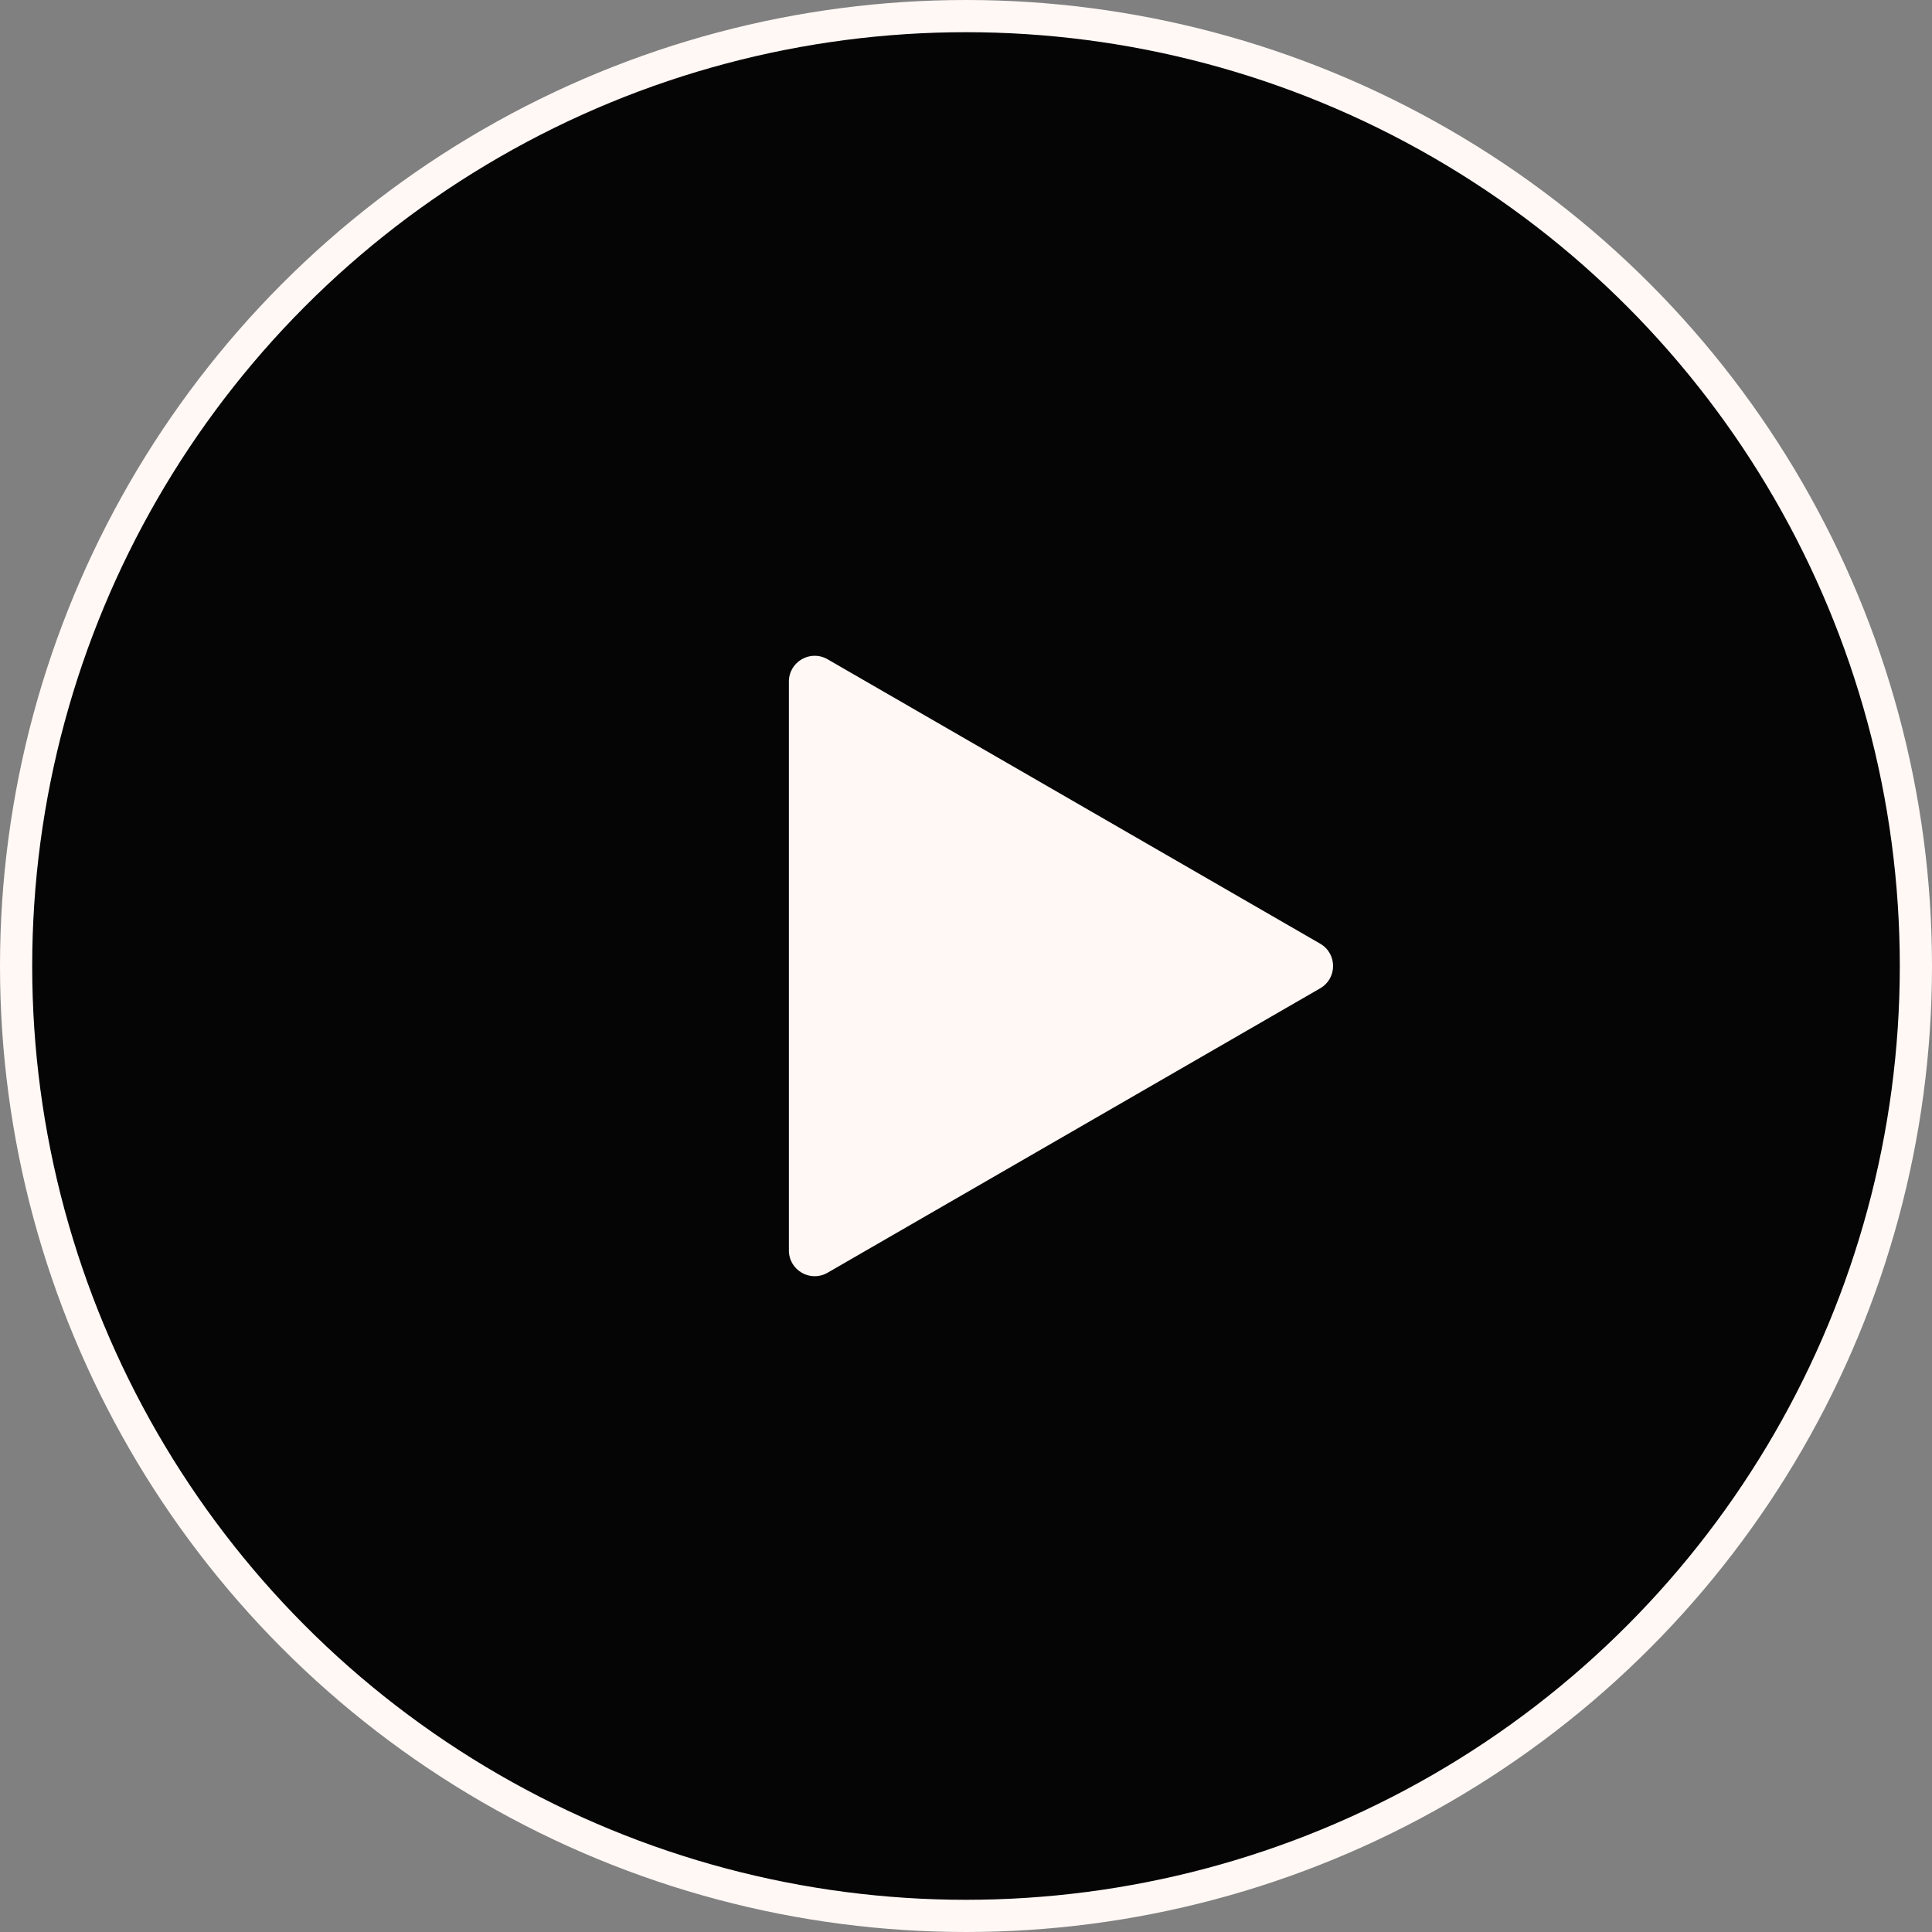
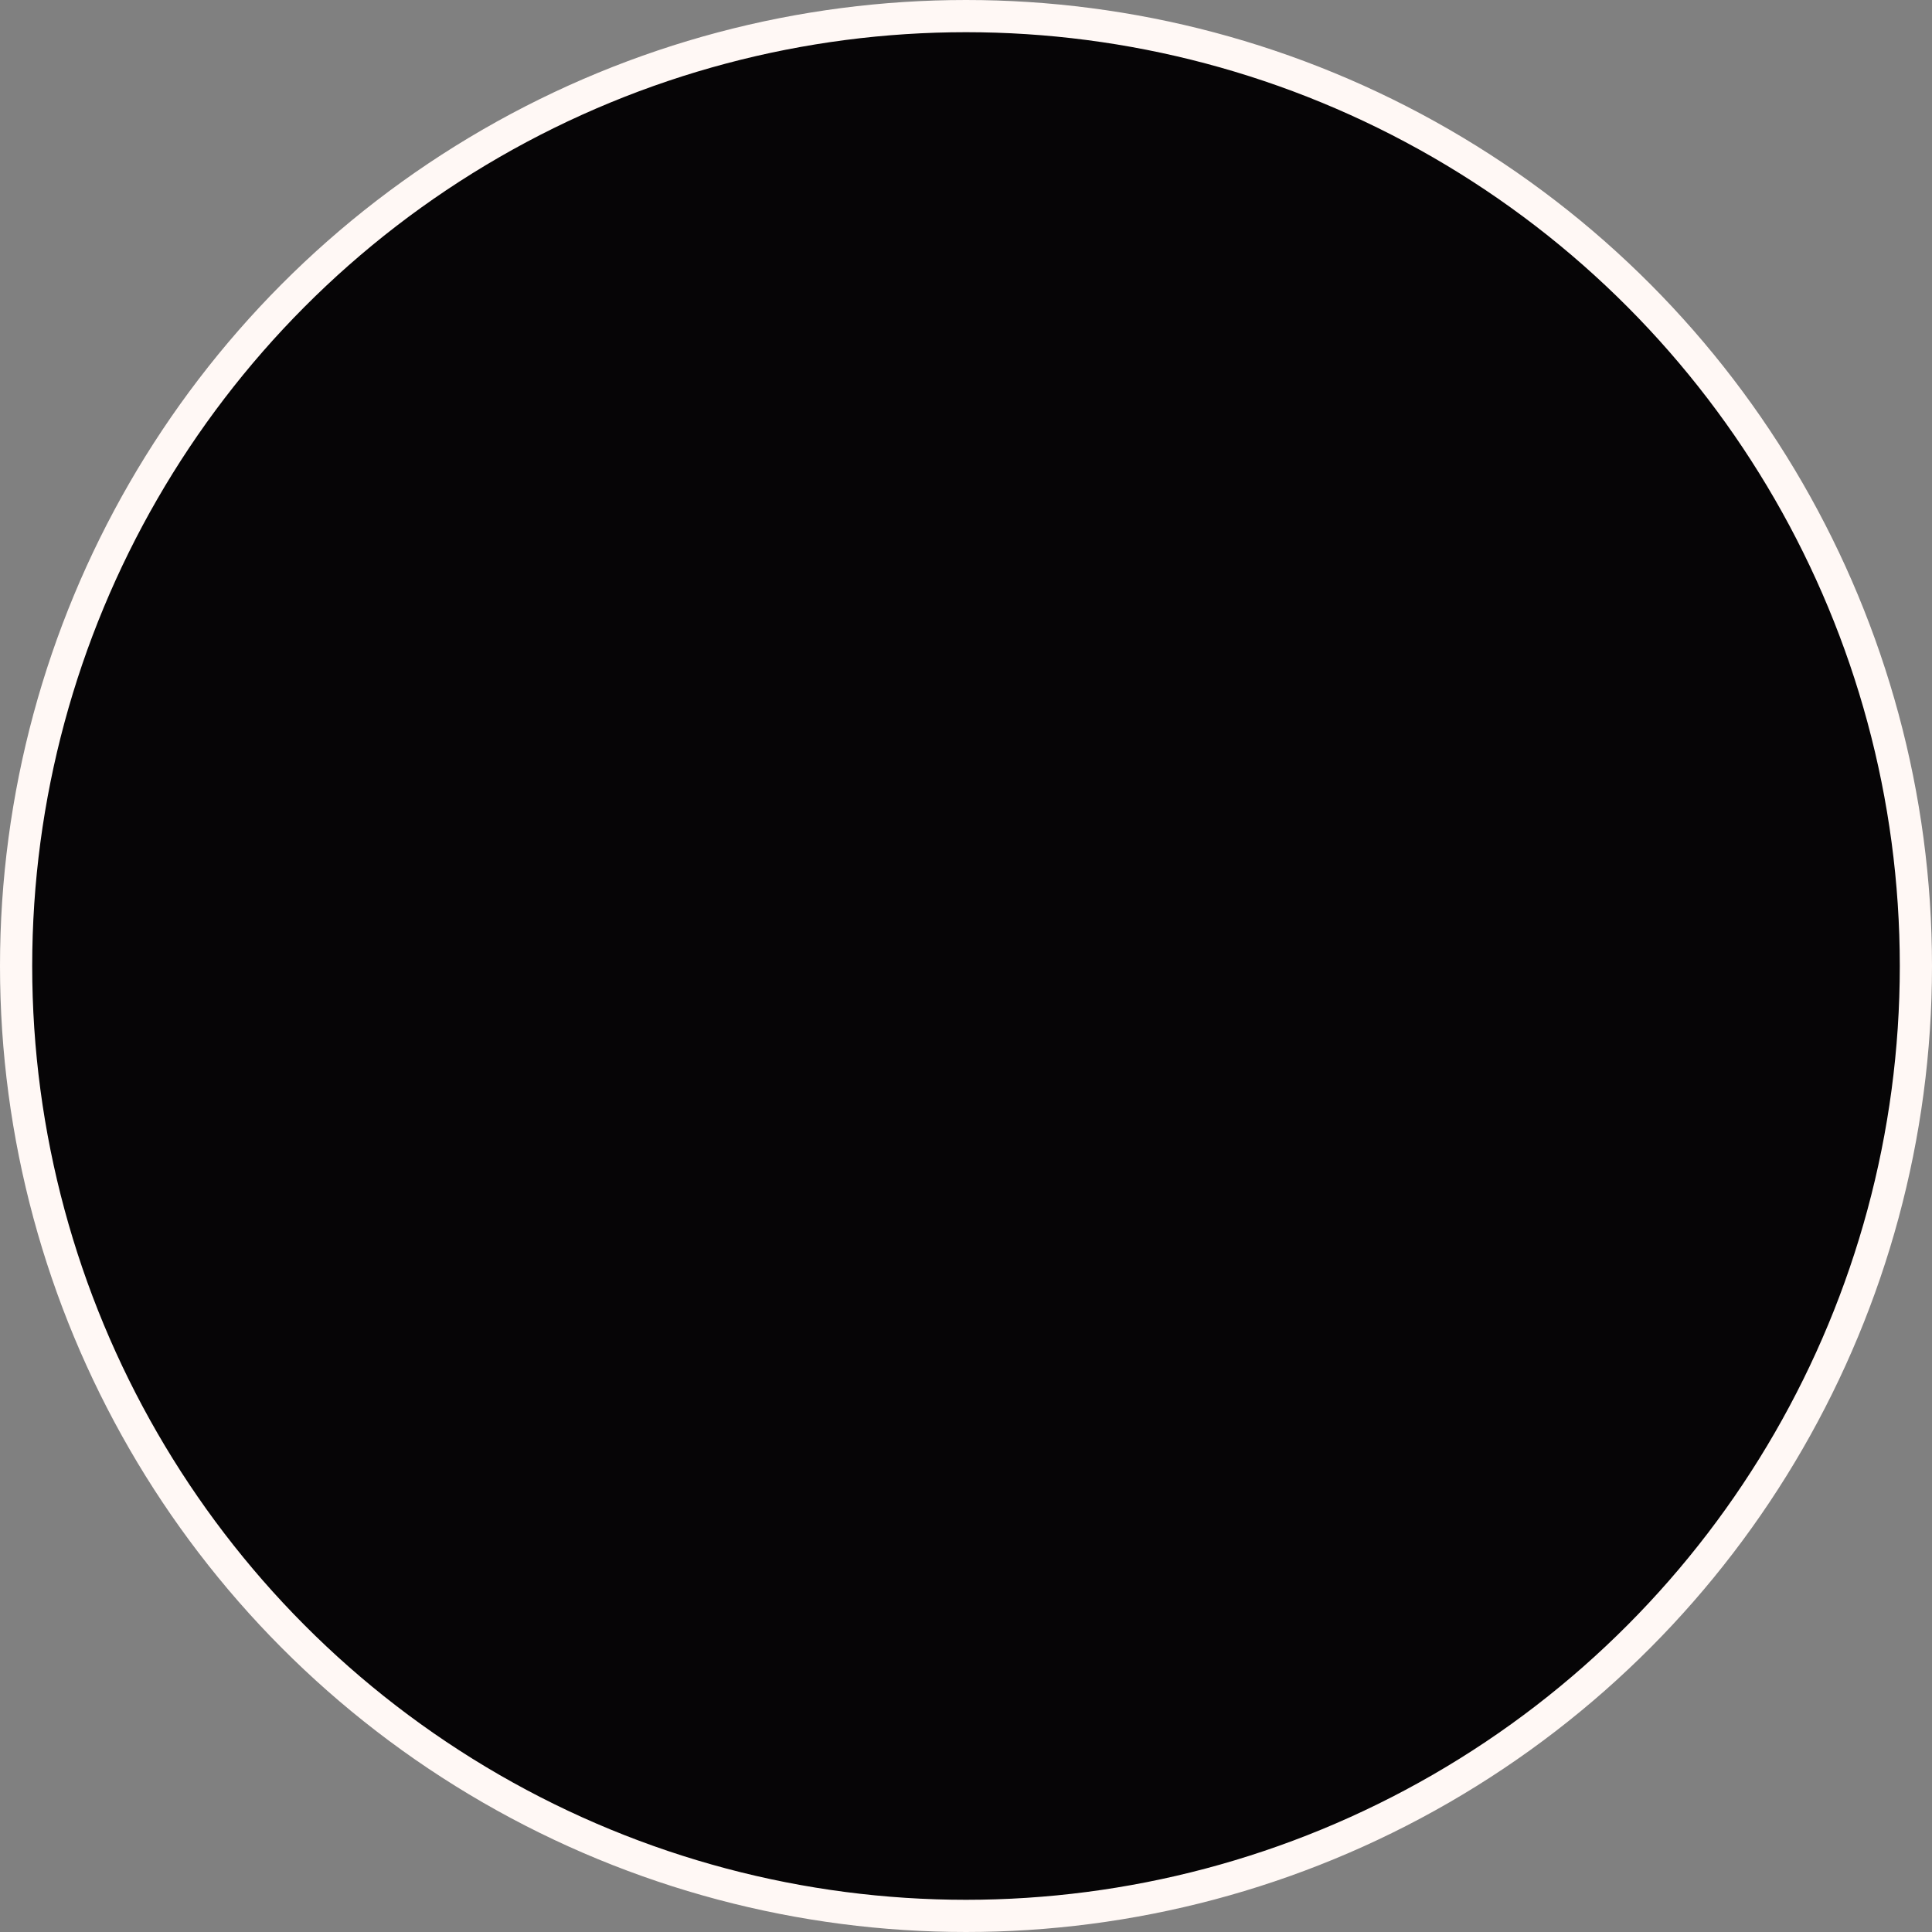
<svg xmlns="http://www.w3.org/2000/svg" width="300" height="300" viewBox="0 0 300 300" fill="none">
  <rect x="0" y="0" width="300" height="300" fill="#808080" stroke="none" />
  <circle cx="150" cy="150" r="147.5" fill="#060506" stroke="#FFF8F5" stroke-width="5" />
-   <path d="M205 146.536C207.667 148.075 207.667 151.925 205 153.464L128.5 197.631C125.833 199.171 122.5 197.246 122.5 194.167V105.833C122.5 102.754 125.833 100.829 128.5 102.369L205 146.536Z" fill="#FFF8F5" />
</svg>